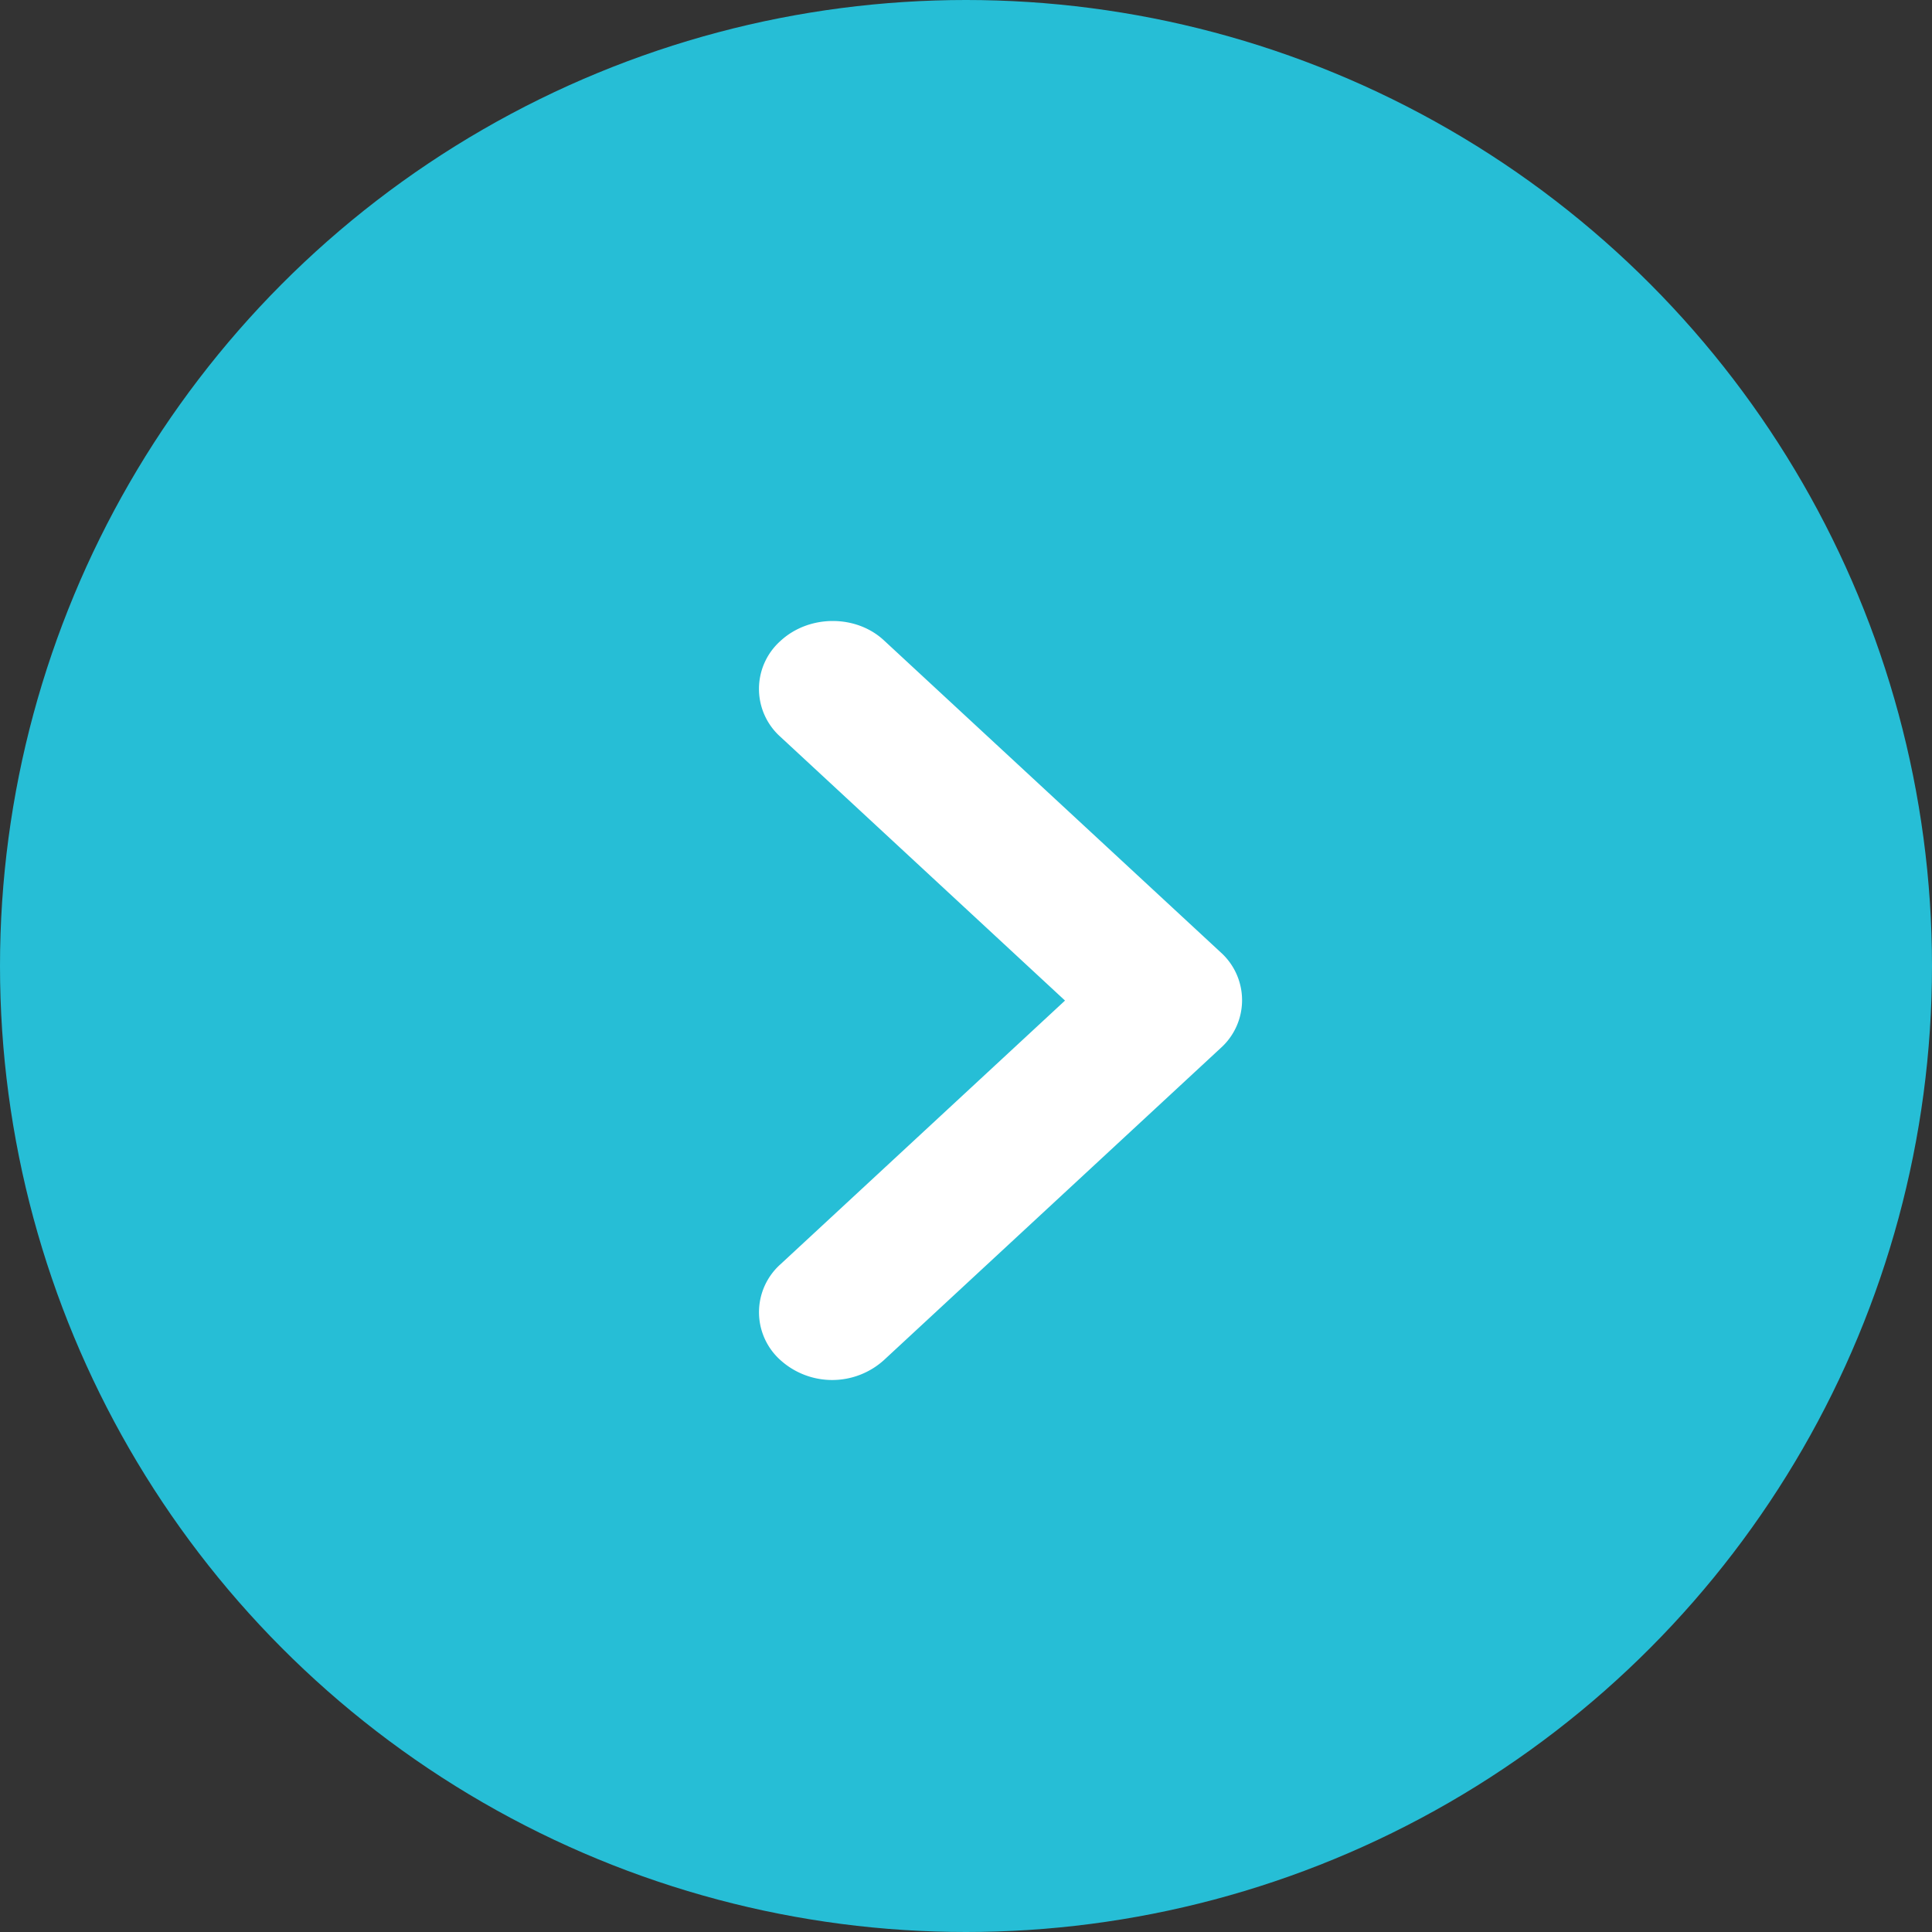
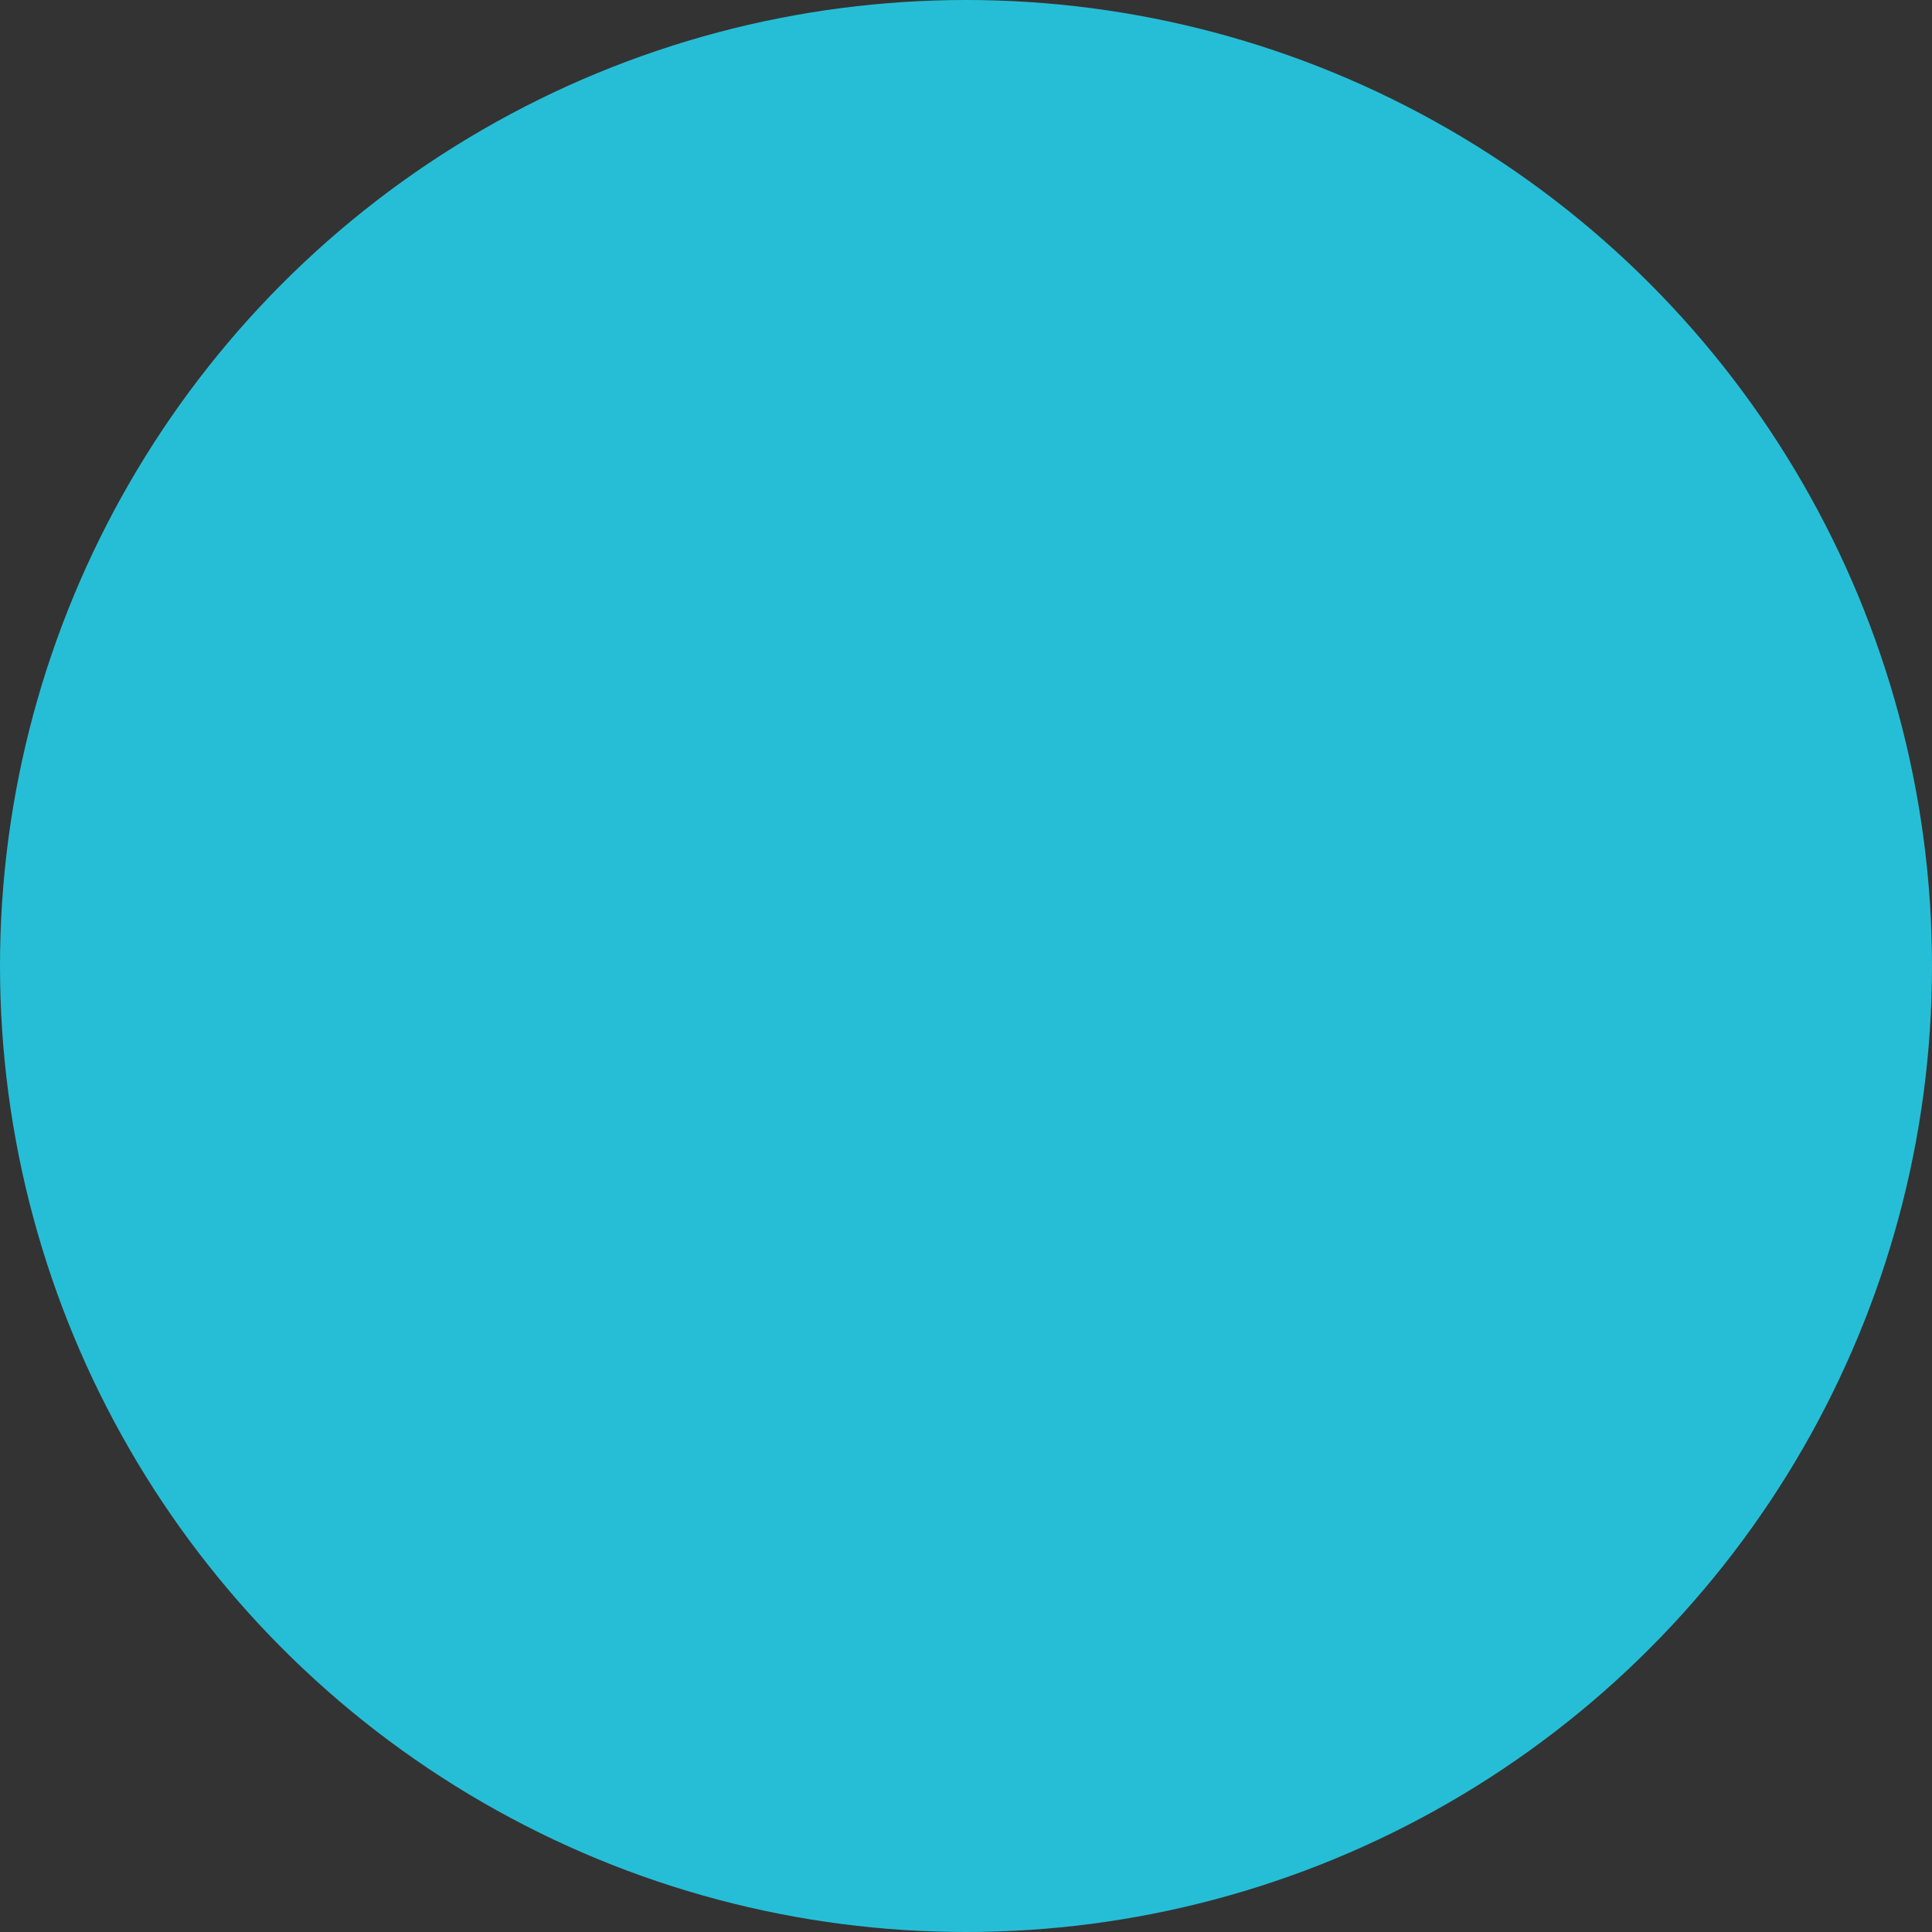
<svg xmlns="http://www.w3.org/2000/svg" width="28" height="28" viewBox="0 0 28 28" fill="none">
  <rect x="0" y="0" width="28" height="28" fill="#333333" stroke="none" />
  <circle cx="14" cy="14" r="14" fill="#26BED6" />
-   <path d="M11.31 9.29a.931.931 0 0 0 0 1.388l4.125 3.823-4.124 3.822a.931.931 0 0 0 0 1.389 1.119 1.119 0 0 0 1.499 0l4.88-4.522a.931.931 0 0 0 0-1.389L12.81 9.28c-.404-.375-1.085-.375-1.5.01z" fill="#fff" />
</svg>